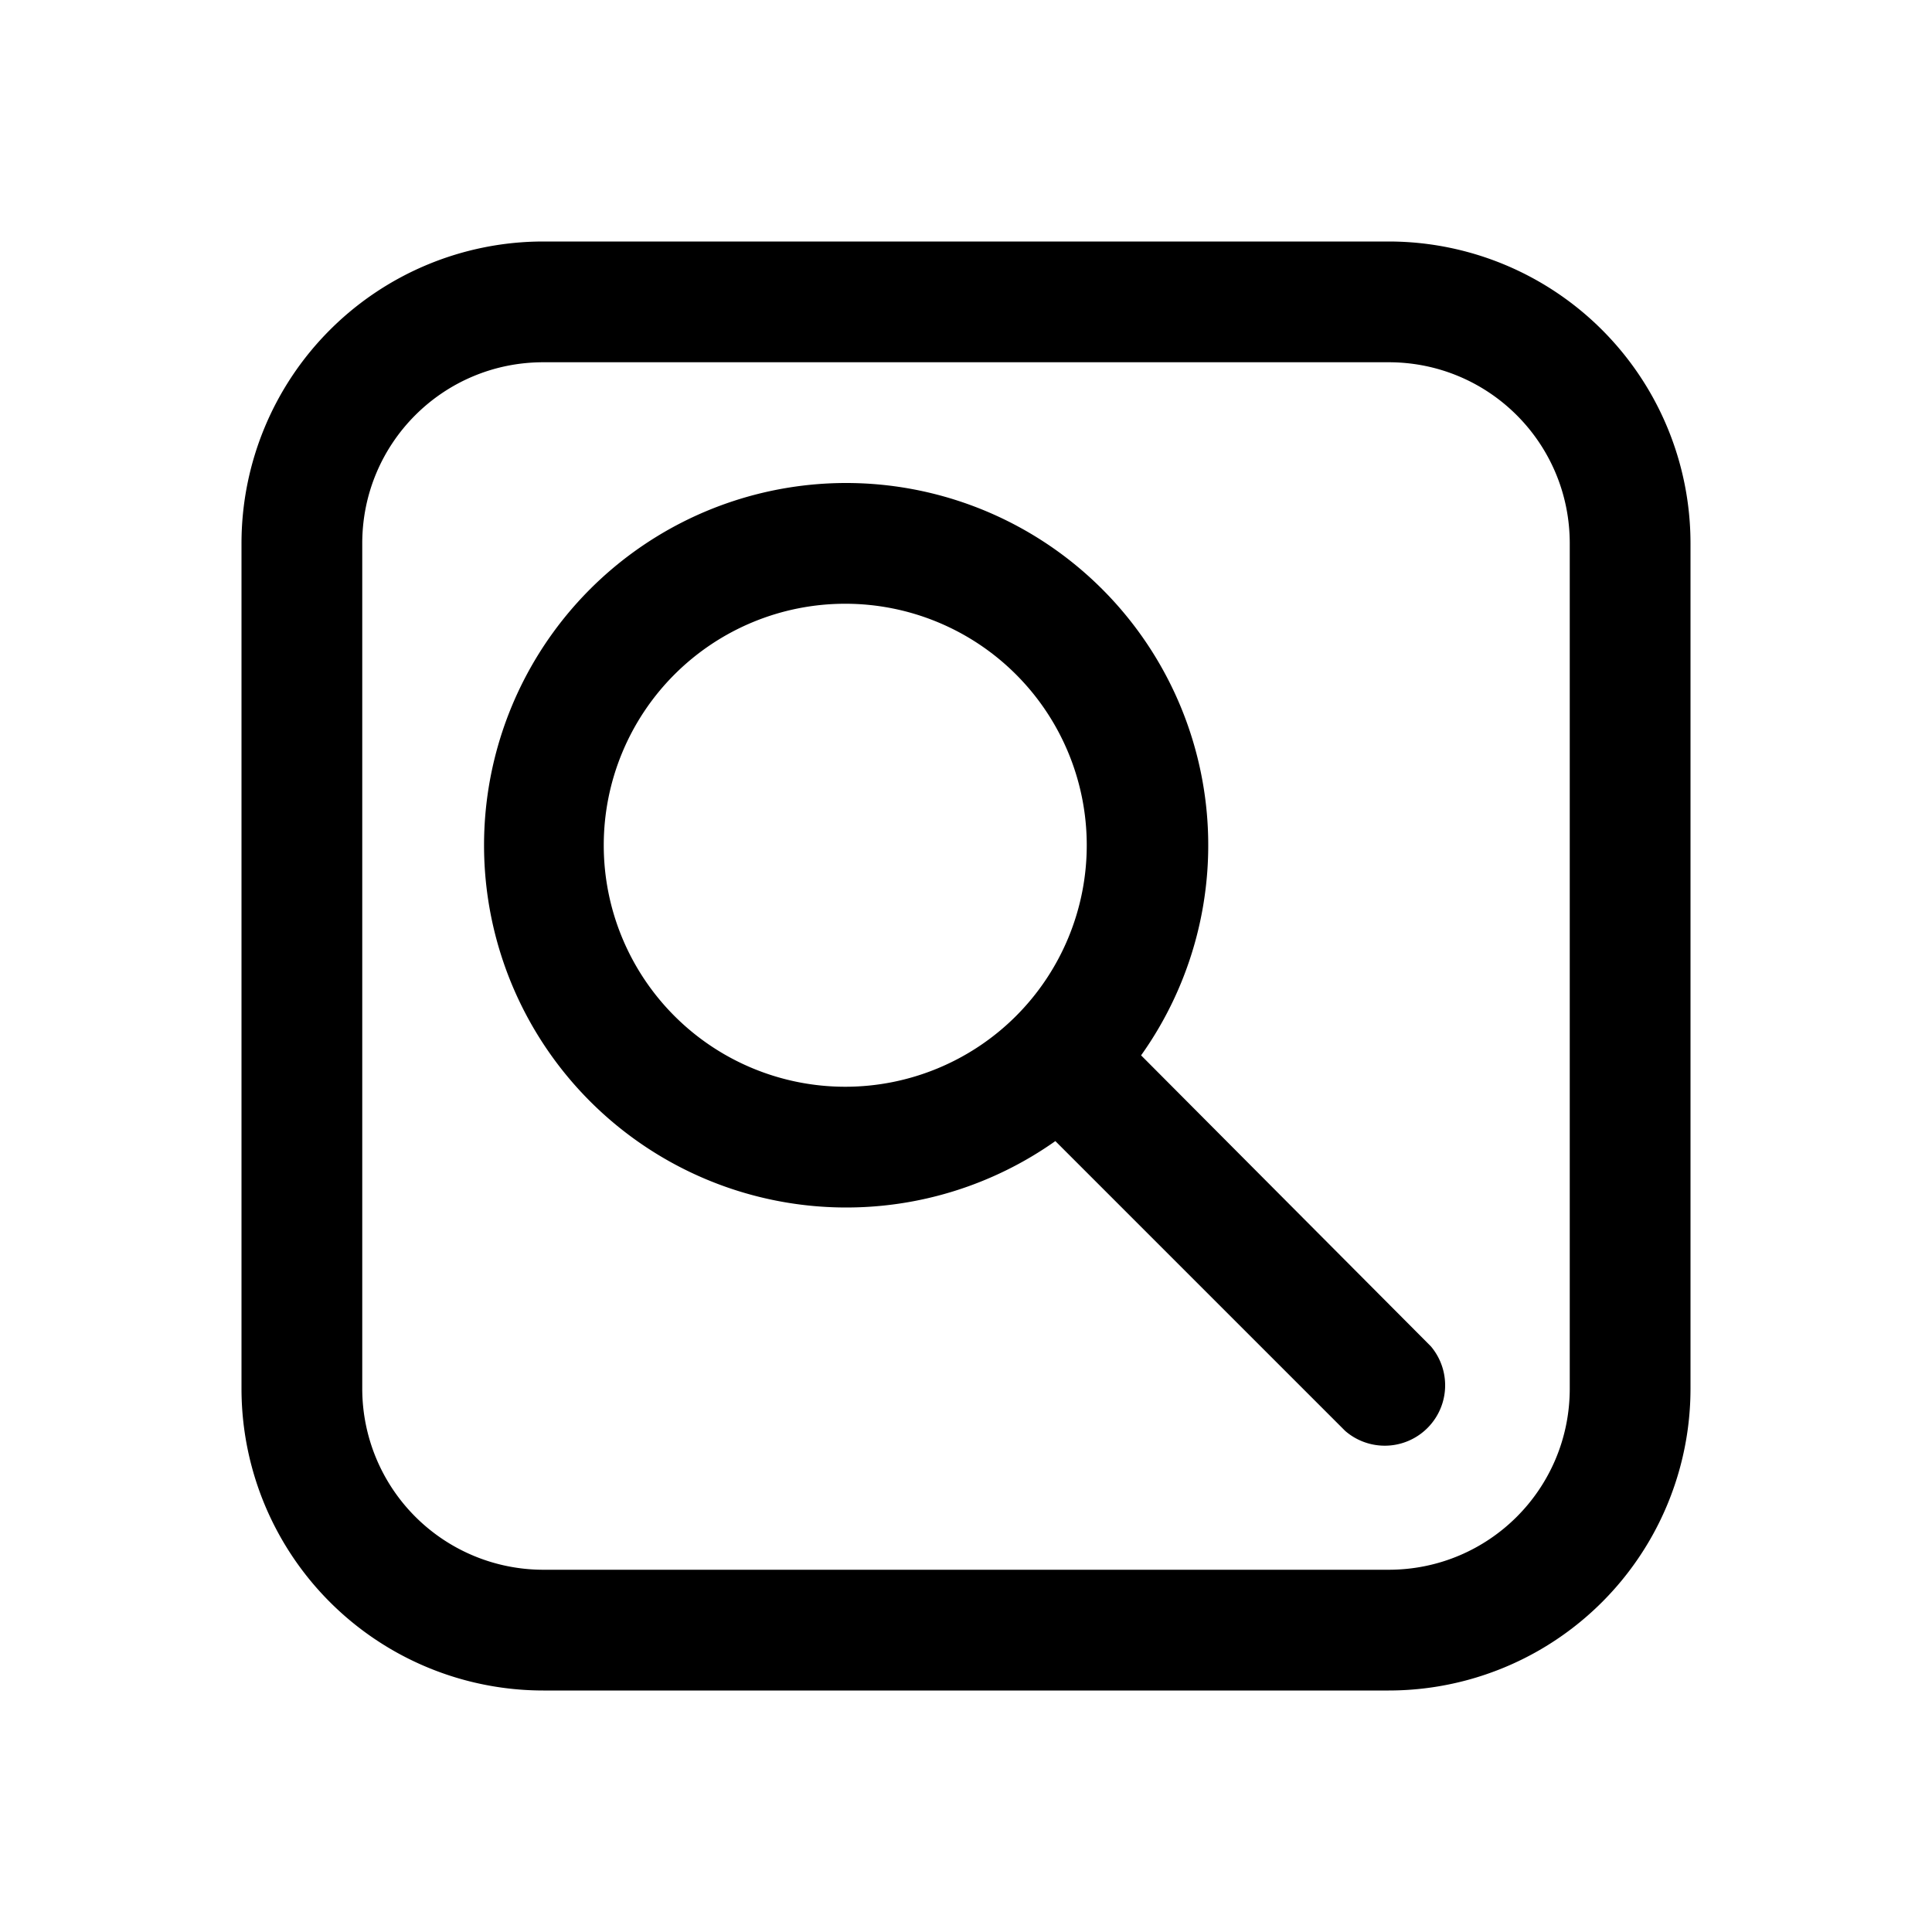
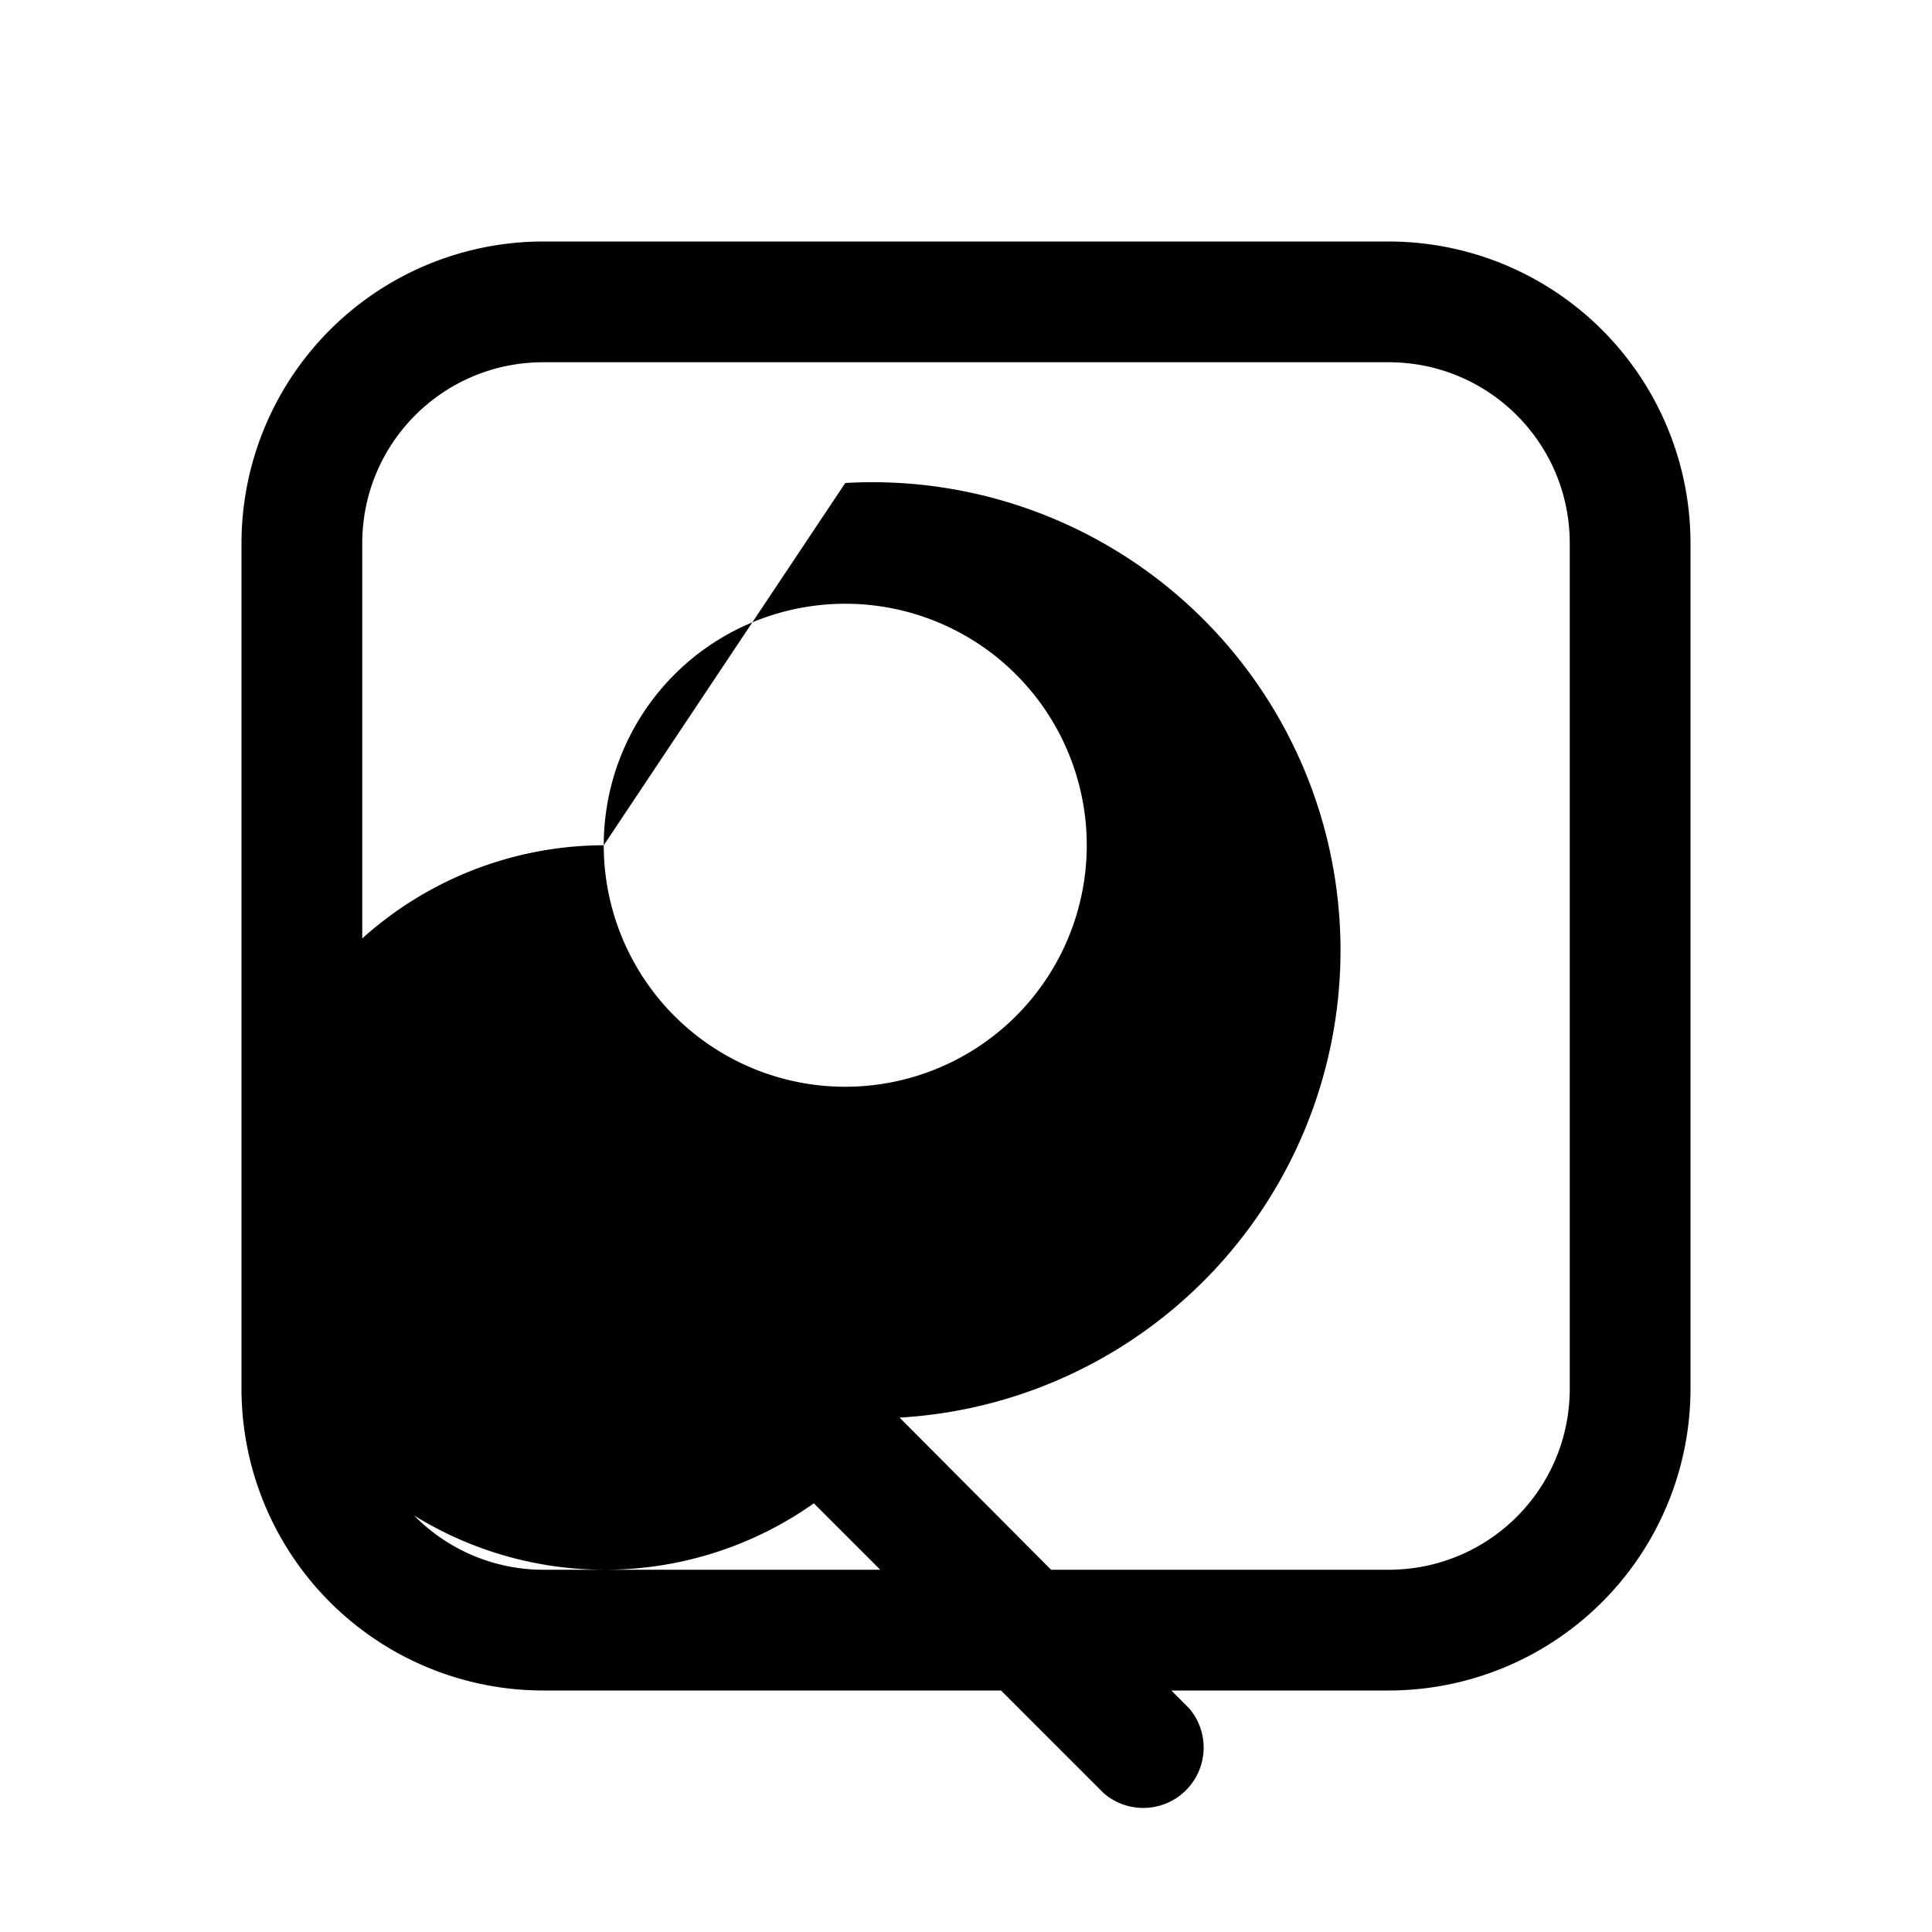
<svg xmlns="http://www.w3.org/2000/svg" width="16" height="16" viewBox="0 0 16 16">
-   <path d="M4.5 2A2.5 2.5 0 0 0 2 4.5v7A2.5 2.5 0 0 0 4.5 14h7a2.5 2.5 0 0 0 2.5-2.5v-7A2.5 2.5 0 0 0 11.5 2h-7ZM3 4.5C3 3.67 3.67 3 4.5 3h7c.83 0 1.5.67 1.5 1.5v7c0 .83-.67 1.5-1.5 1.5h-7A1.5 1.5 0 0 1 3 11.5v-7ZM5 7a2 2 0 1 1 4 0 2 2 0 0 1-4 0Zm2-3a3 3 0 1 0 1.74 5.45l2.4 2.4a.5.5 0 0 0 .71-.7l-2.4-2.41A3 3 0 0 0 7 4Z" />
+   <path d="M4.5 2A2.5 2.5 0 0 0 2 4.5v7A2.5 2.5 0 0 0 4.5 14h7a2.5 2.5 0 0 0 2.5-2.5v-7A2.5 2.5 0 0 0 11.5 2h-7ZM3 4.5C3 3.67 3.67 3 4.5 3h7c.83 0 1.5.67 1.5 1.5v7c0 .83-.67 1.5-1.5 1.5h-7A1.5 1.5 0 0 1 3 11.5v-7ZM5 7a2 2 0 1 1 4 0 2 2 0 0 1-4 0Za3 3 0 1 0 1.74 5.45l2.4 2.4a.5.5 0 0 0 .71-.7l-2.4-2.41A3 3 0 0 0 7 4Z" />
</svg>